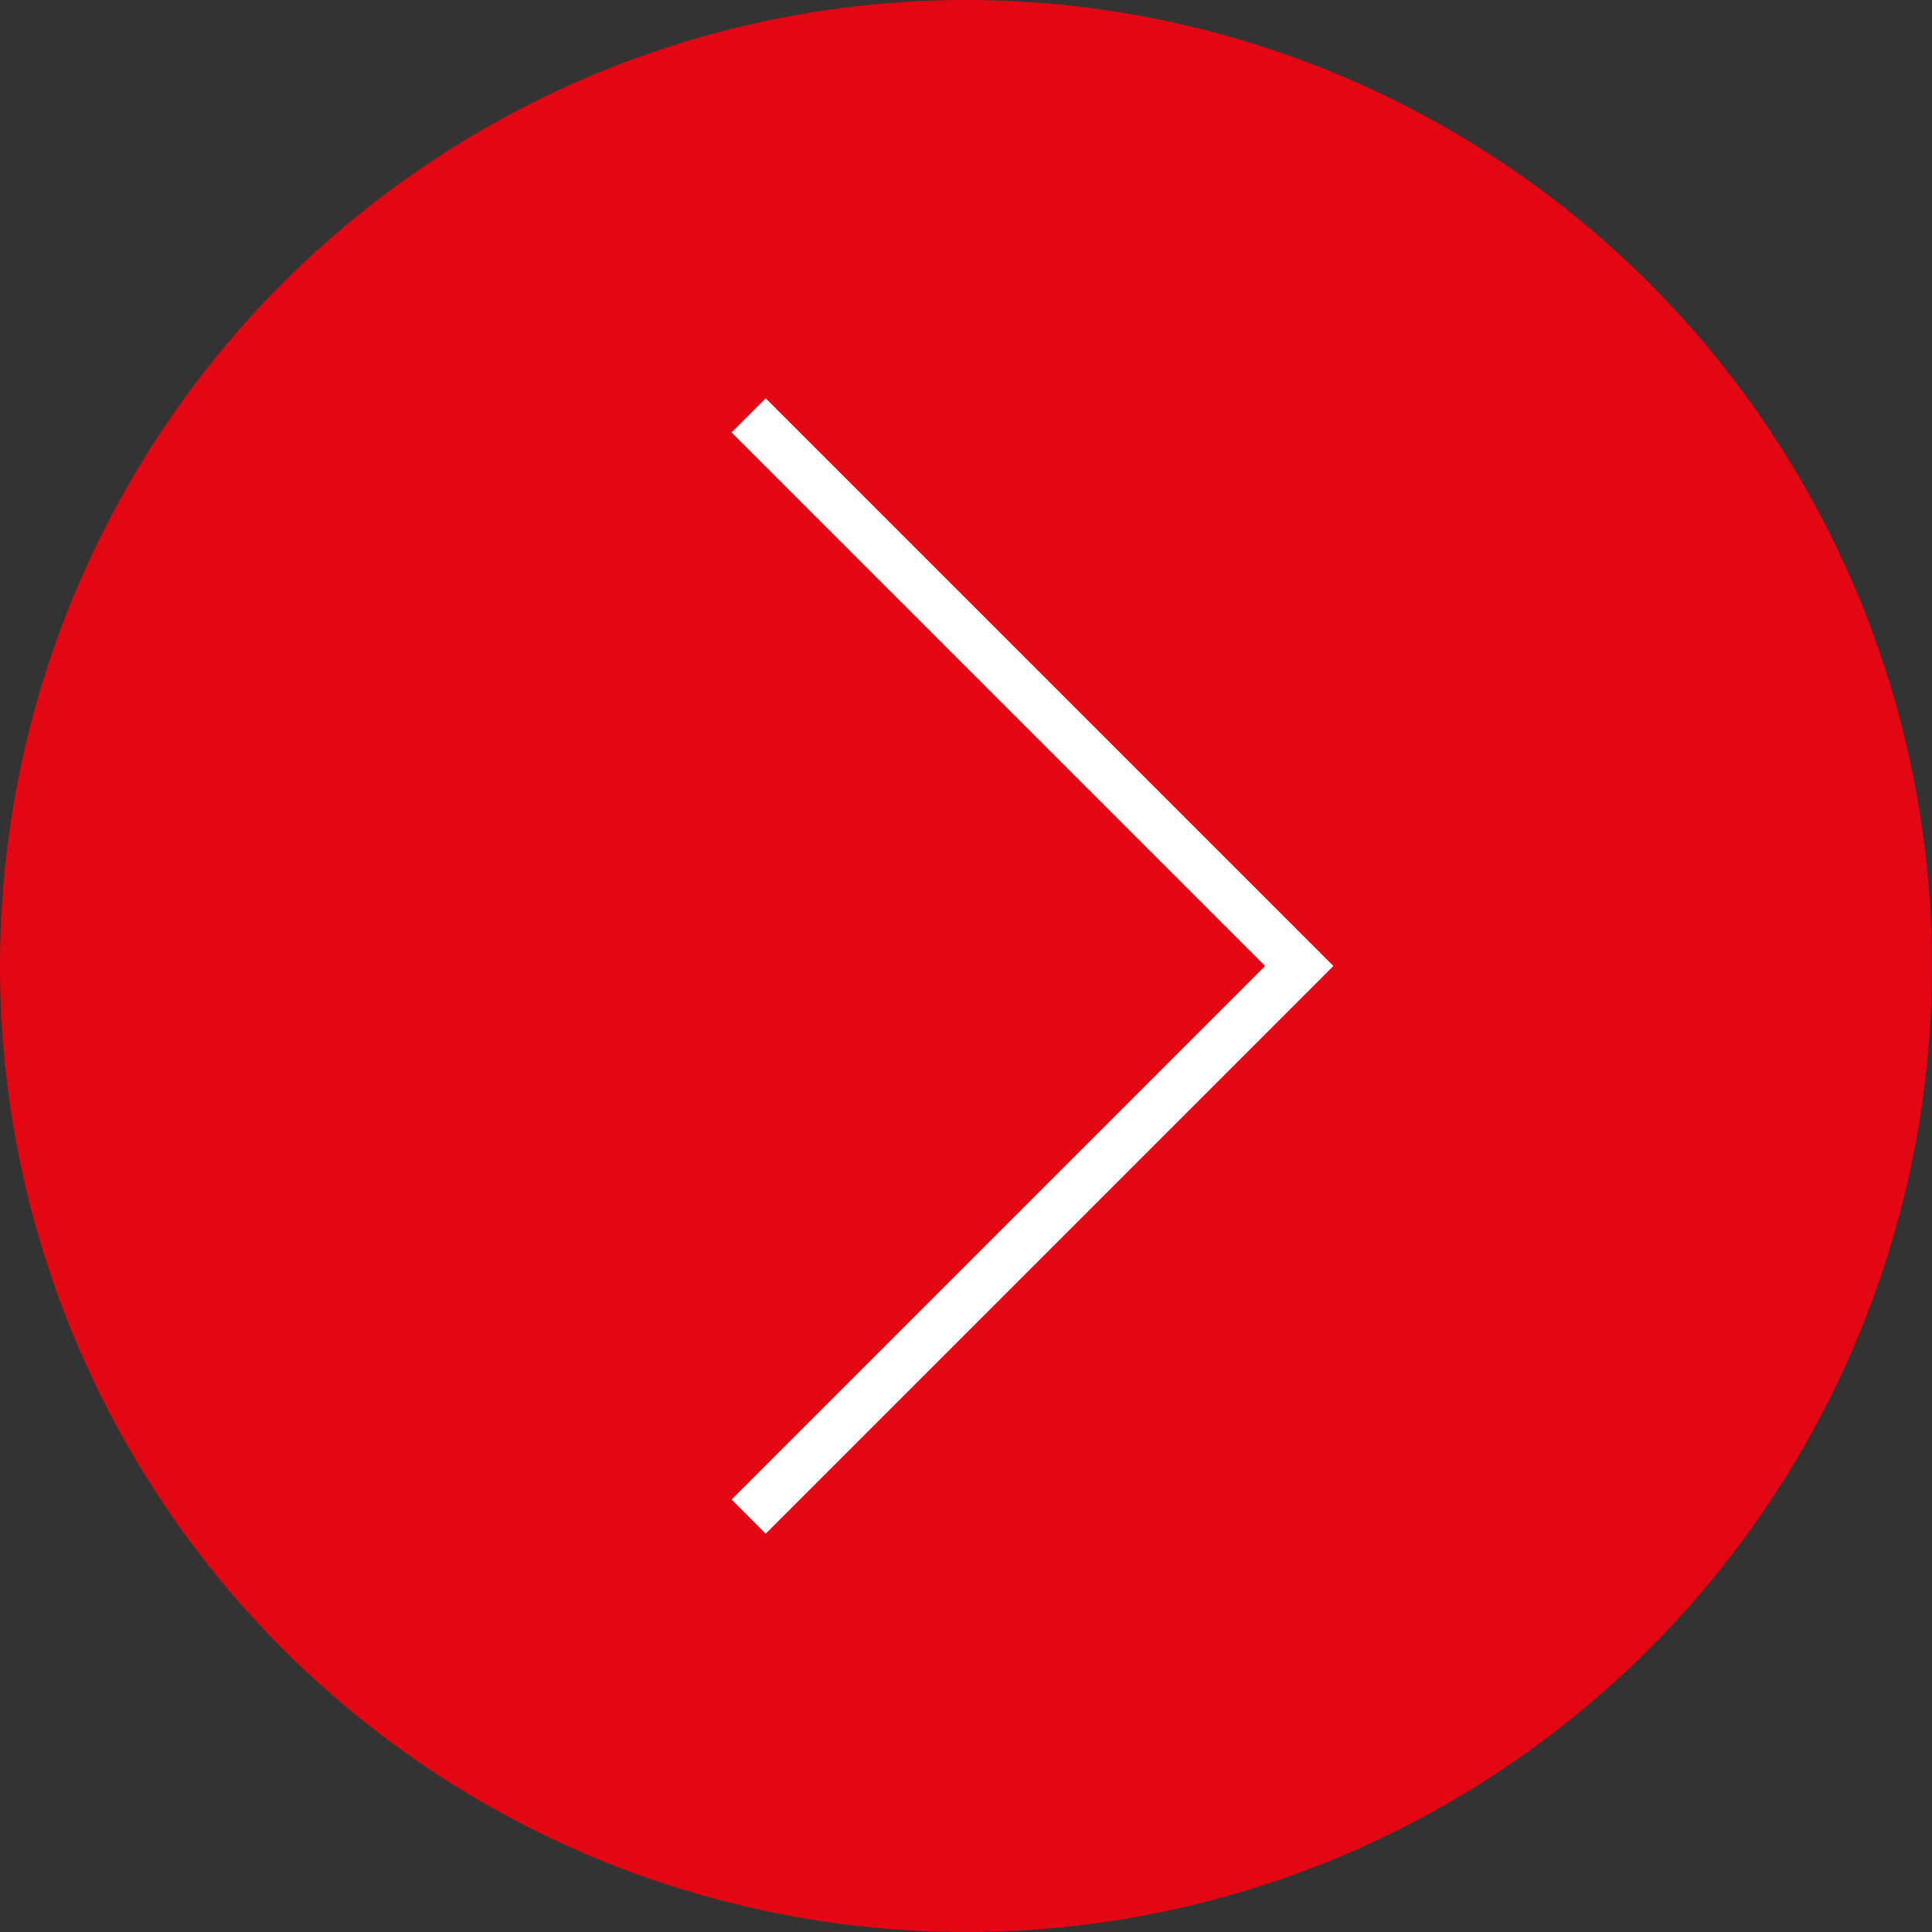
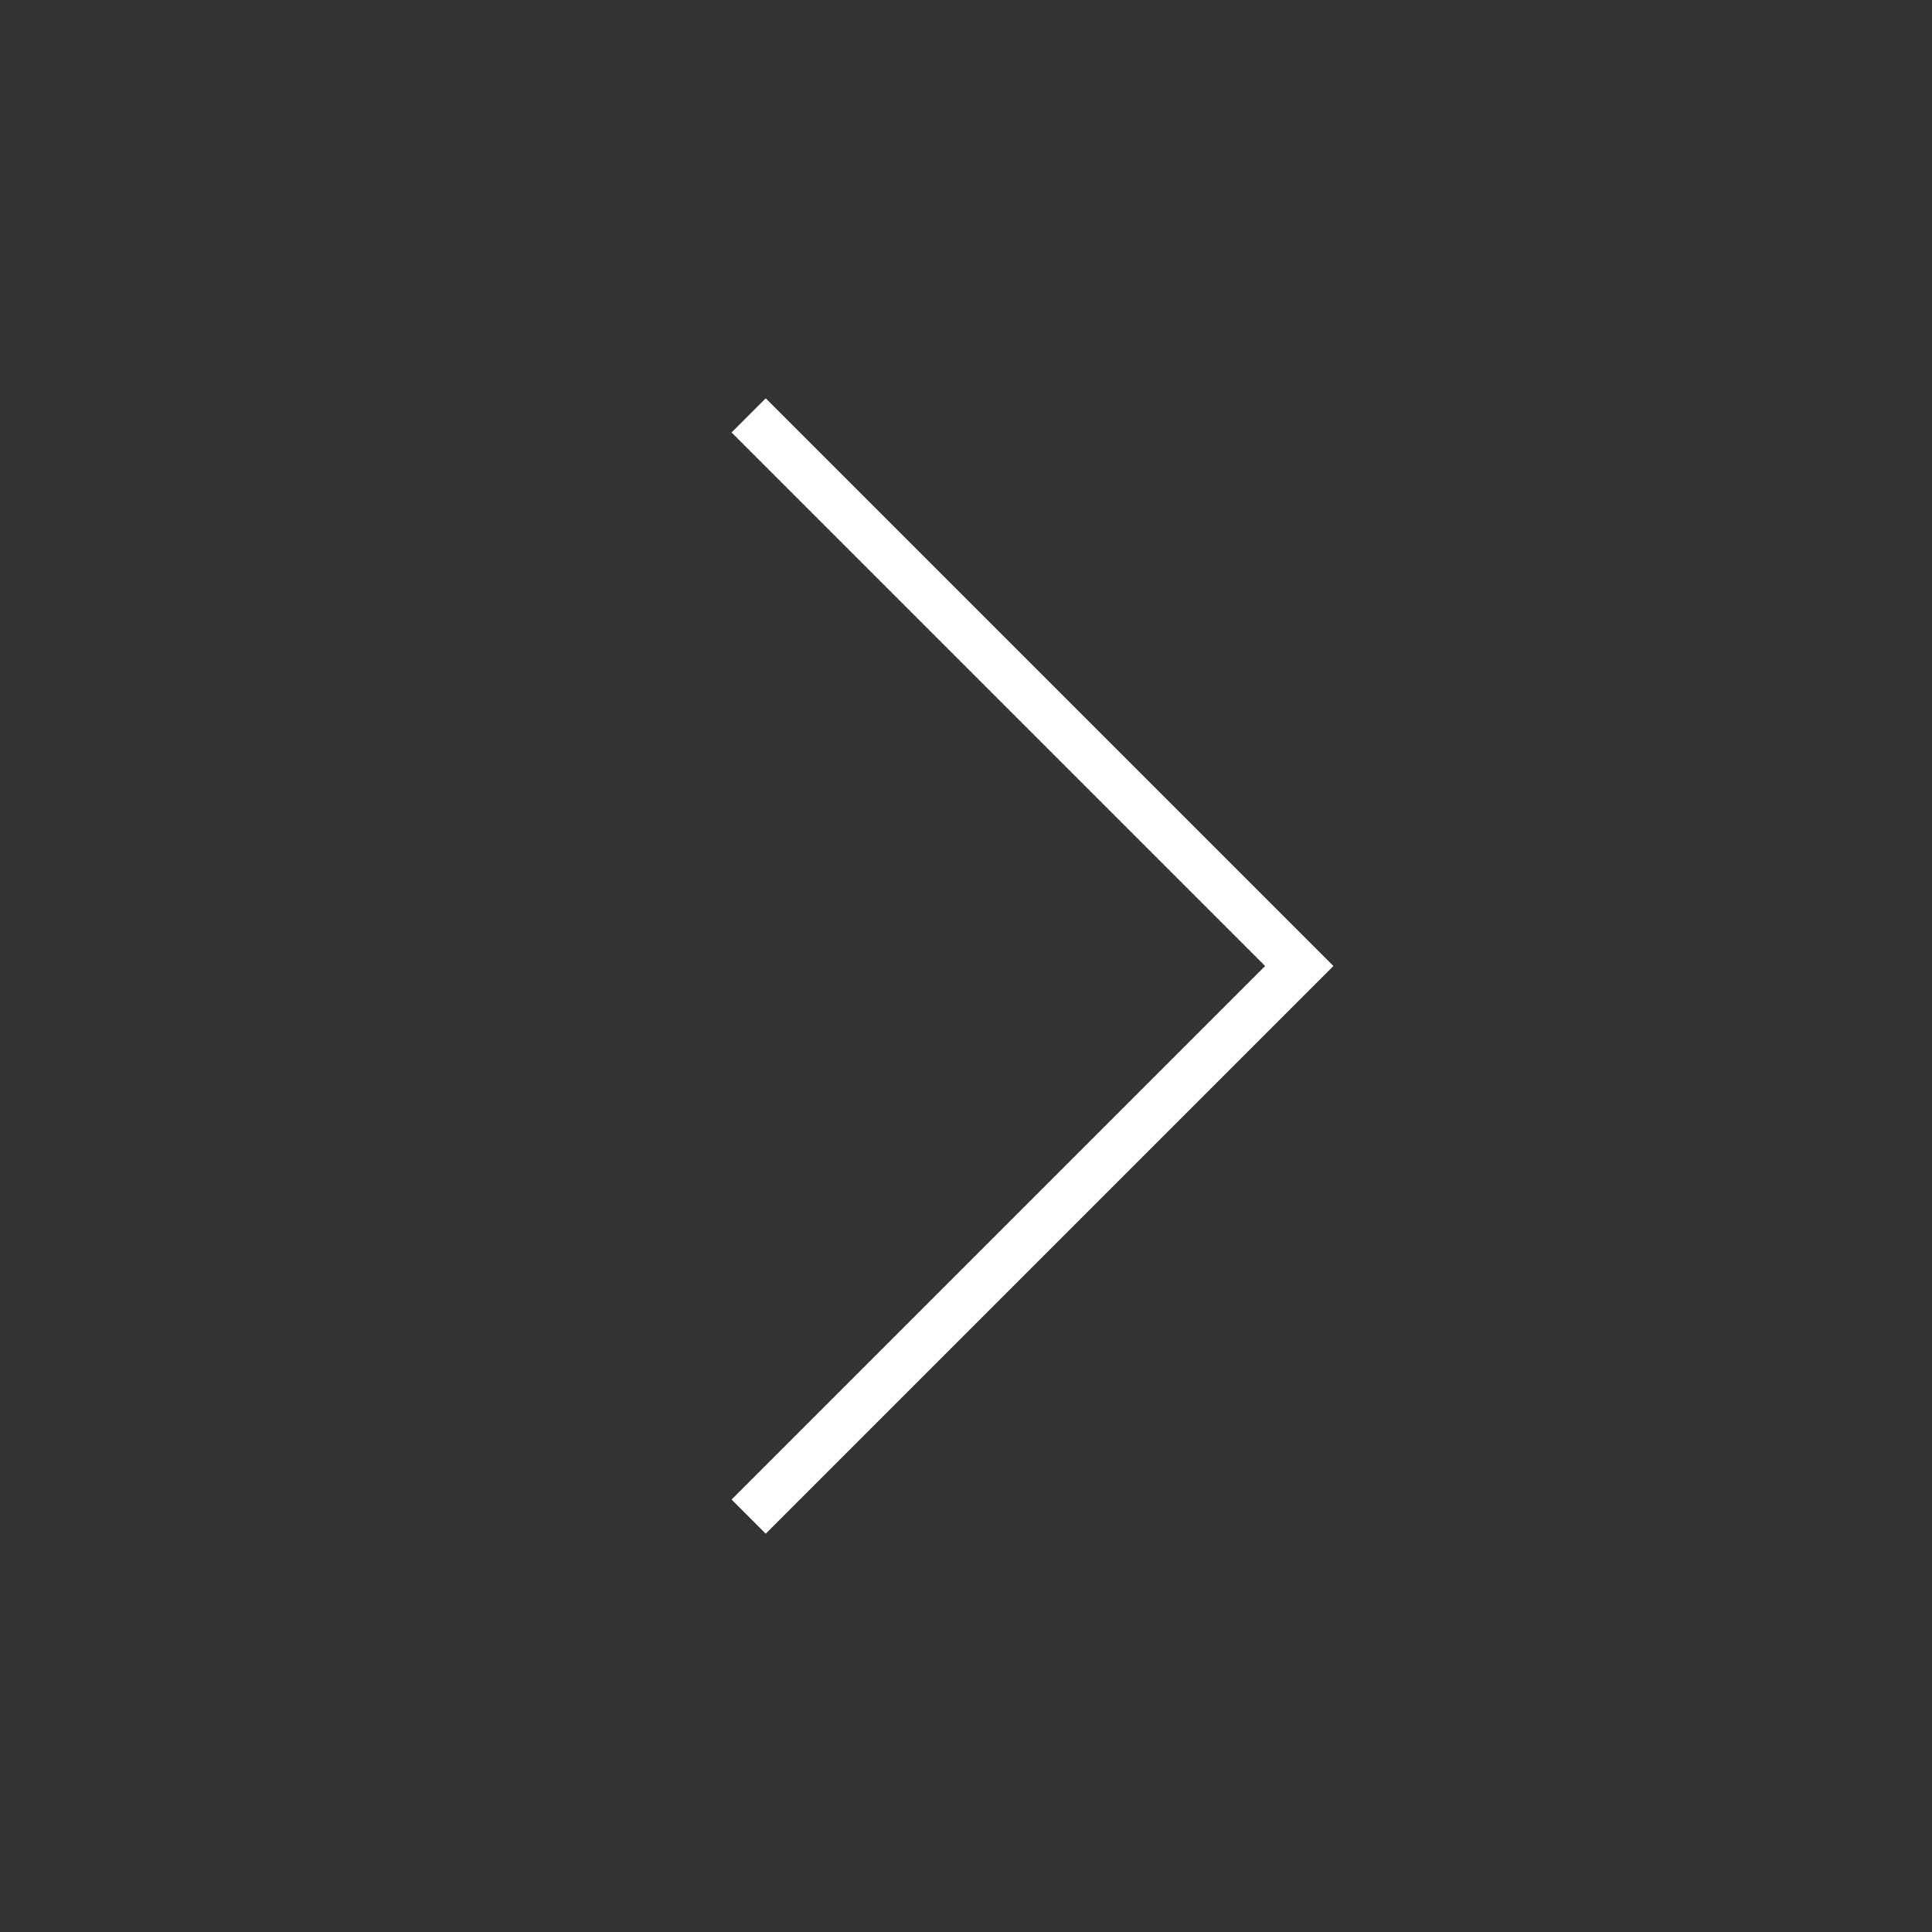
<svg xmlns="http://www.w3.org/2000/svg" id="Warstwa_1" version="1.1" viewBox="0 0 40 40">
  <rect x="0" y="0" width="40" height="40" fill="#333333" stroke="none" />
  <defs>
    <style>
      .st0 {
        fill: none;
        stroke: #fff;
        stroke-miterlimit: 10;
        stroke-width: 1px;
      }

      .st1 {
        fill: #e30613;
      }
    </style>
  </defs>
-   <circle class="st1" cx="20" cy="20" r="20" />
  <polyline class="st0" points="15.5 8.6 26.9 20 15.5 31.4" />
</svg>